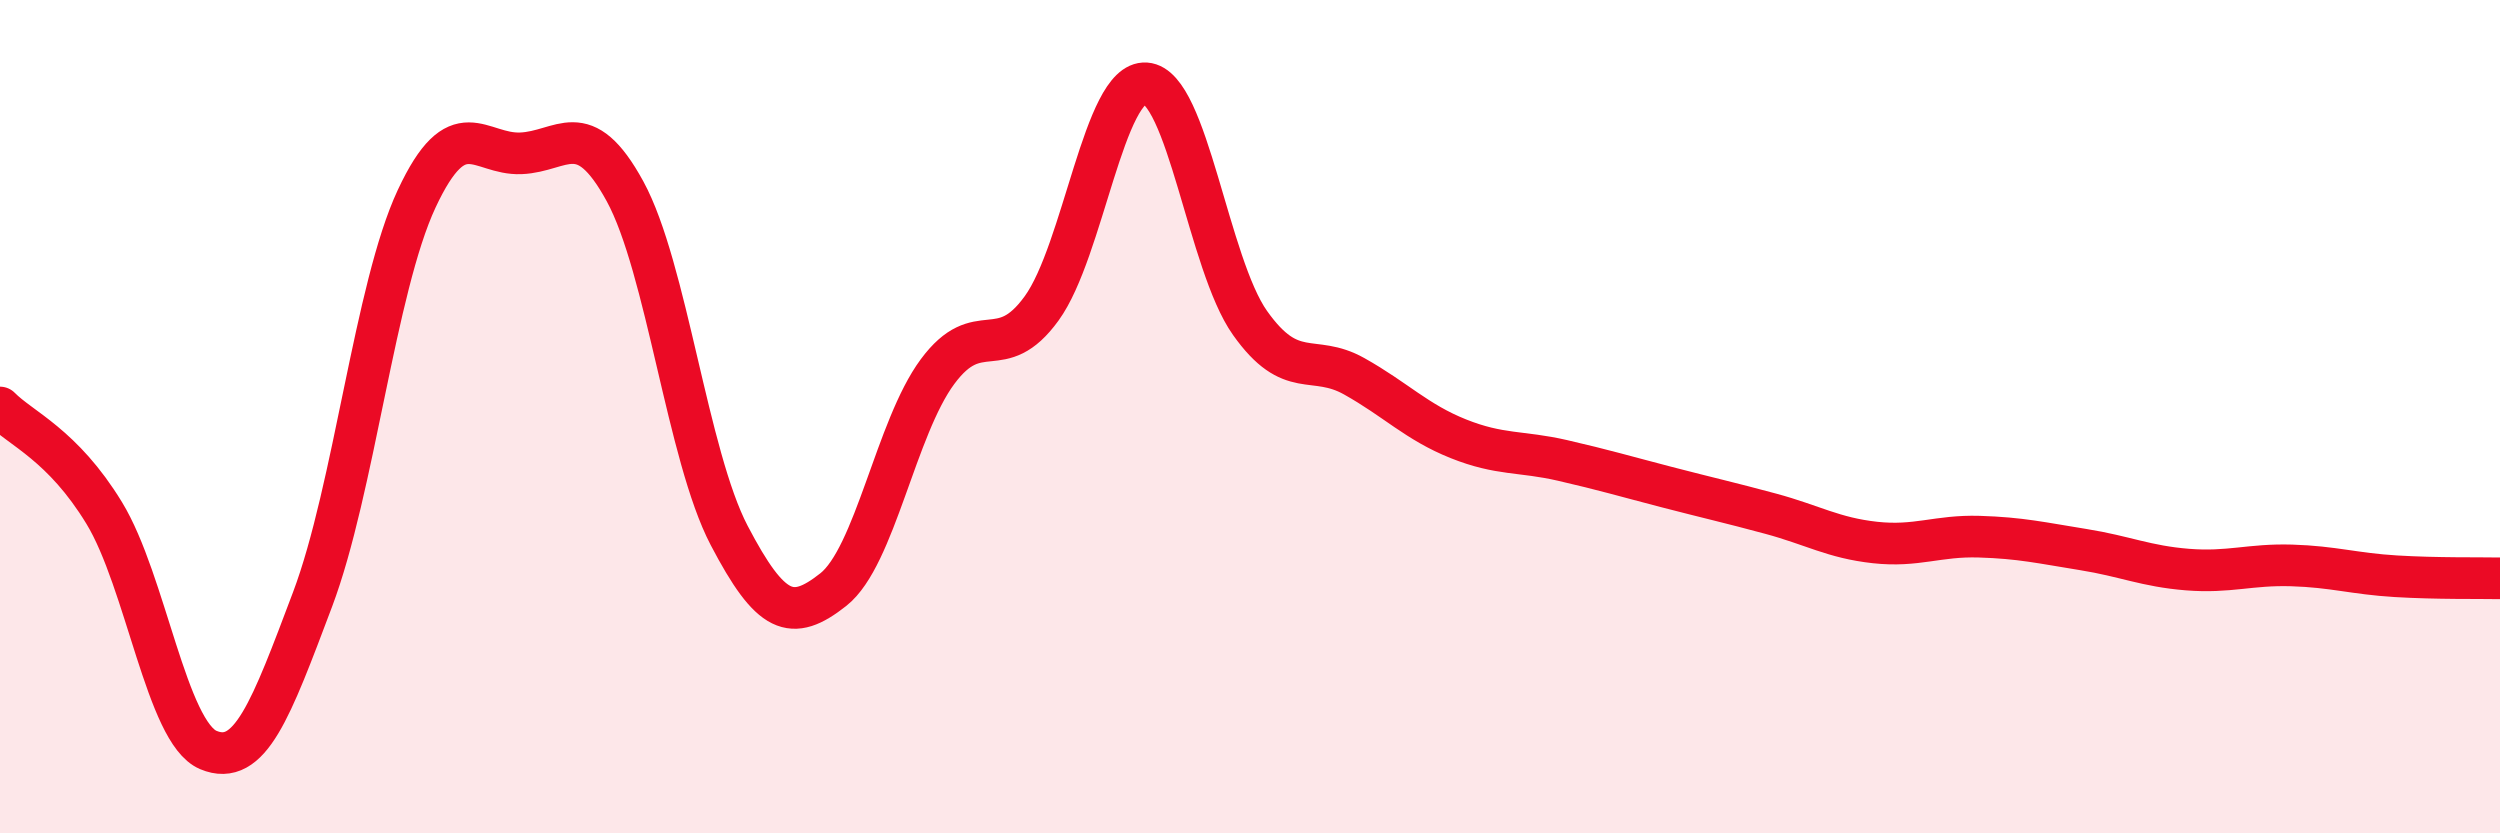
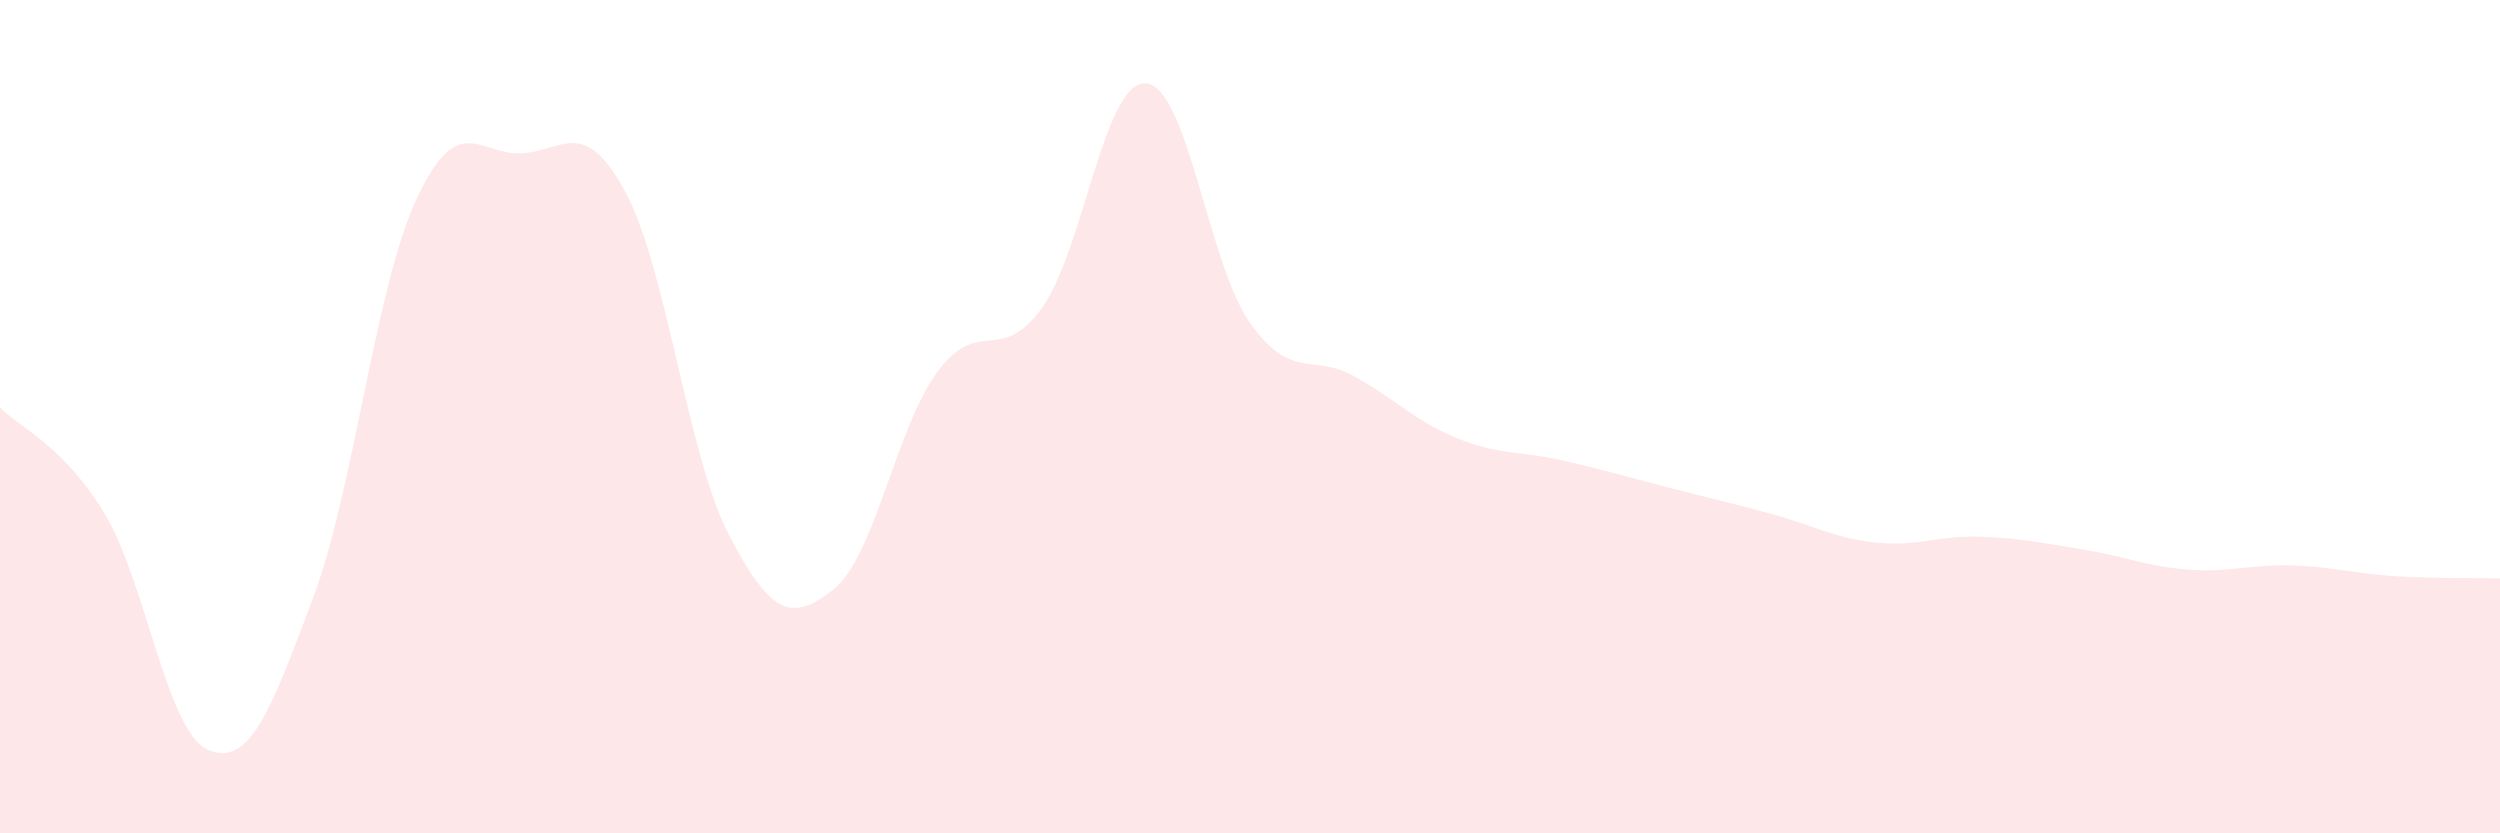
<svg xmlns="http://www.w3.org/2000/svg" width="60" height="20" viewBox="0 0 60 20">
  <path d="M 0,9.78 C 0.5,10.29 1.5,10.67 2.5,12.31 C 3.5,13.95 4,17.58 5,18 C 6,18.42 6.5,17.04 7.5,14.39 C 8.5,11.74 9,6.91 10,4.77 C 11,2.63 11.5,3.72 12.5,3.68 C 13.5,3.64 14,2.76 15,4.59 C 16,6.42 16.5,10.94 17.5,12.85 C 18.5,14.76 19,14.94 20,14.15 C 21,13.36 21.5,10.27 22.5,8.92 C 23.5,7.57 24,8.78 25,7.4 C 26,6.02 26.5,1.93 27.5,2 C 28.5,2.07 29,6.34 30,7.75 C 31,9.16 31.5,8.47 32.5,9.03 C 33.5,9.59 34,10.13 35,10.53 C 36,10.93 36.5,10.82 37.5,11.05 C 38.5,11.28 39,11.43 40,11.69 C 41,11.95 41.5,12.06 42.5,12.33 C 43.5,12.6 44,12.91 45,13.02 C 46,13.13 46.5,12.85 47.5,12.88 C 48.5,12.91 49,13.03 50,13.19 C 51,13.35 51.5,13.59 52.5,13.67 C 53.5,13.75 54,13.54 55,13.57 C 56,13.6 56.5,13.77 57.5,13.83 C 58.5,13.89 59.5,13.87 60,13.88L60 20L0 20Z" fill="#EB0A25" opacity="0.1" stroke-linecap="round" stroke-linejoin="round" />
-   <path d="M 0,9.78 C 0.5,10.29 1.5,10.67 2.5,12.31 C 3.5,13.95 4,17.58 5,18 C 6,18.42 6.5,17.04 7.5,14.39 C 8.5,11.74 9,6.91 10,4.77 C 11,2.63 11.5,3.72 12.5,3.68 C 13.5,3.64 14,2.76 15,4.59 C 16,6.42 16.5,10.94 17.5,12.85 C 18.5,14.76 19,14.94 20,14.15 C 21,13.36 21.5,10.27 22.5,8.92 C 23.5,7.57 24,8.78 25,7.4 C 26,6.02 26.5,1.93 27.5,2 C 28.5,2.07 29,6.34 30,7.75 C 31,9.16 31.5,8.47 32.5,9.03 C 33.5,9.59 34,10.13 35,10.53 C 36,10.93 36.5,10.82 37.5,11.05 C 38.5,11.28 39,11.43 40,11.69 C 41,11.95 41.5,12.06 42.5,12.33 C 43.5,12.6 44,12.91 45,13.02 C 46,13.13 46.5,12.85 47.5,12.88 C 48.5,12.91 49,13.03 50,13.19 C 51,13.35 51.5,13.59 52.5,13.67 C 53.5,13.75 54,13.54 55,13.57 C 56,13.6 56.5,13.77 57.5,13.83 C 58.5,13.89 59.5,13.87 60,13.88" stroke="#EB0A25" stroke-width="1" fill="none" stroke-linecap="round" stroke-linejoin="round" />
</svg>